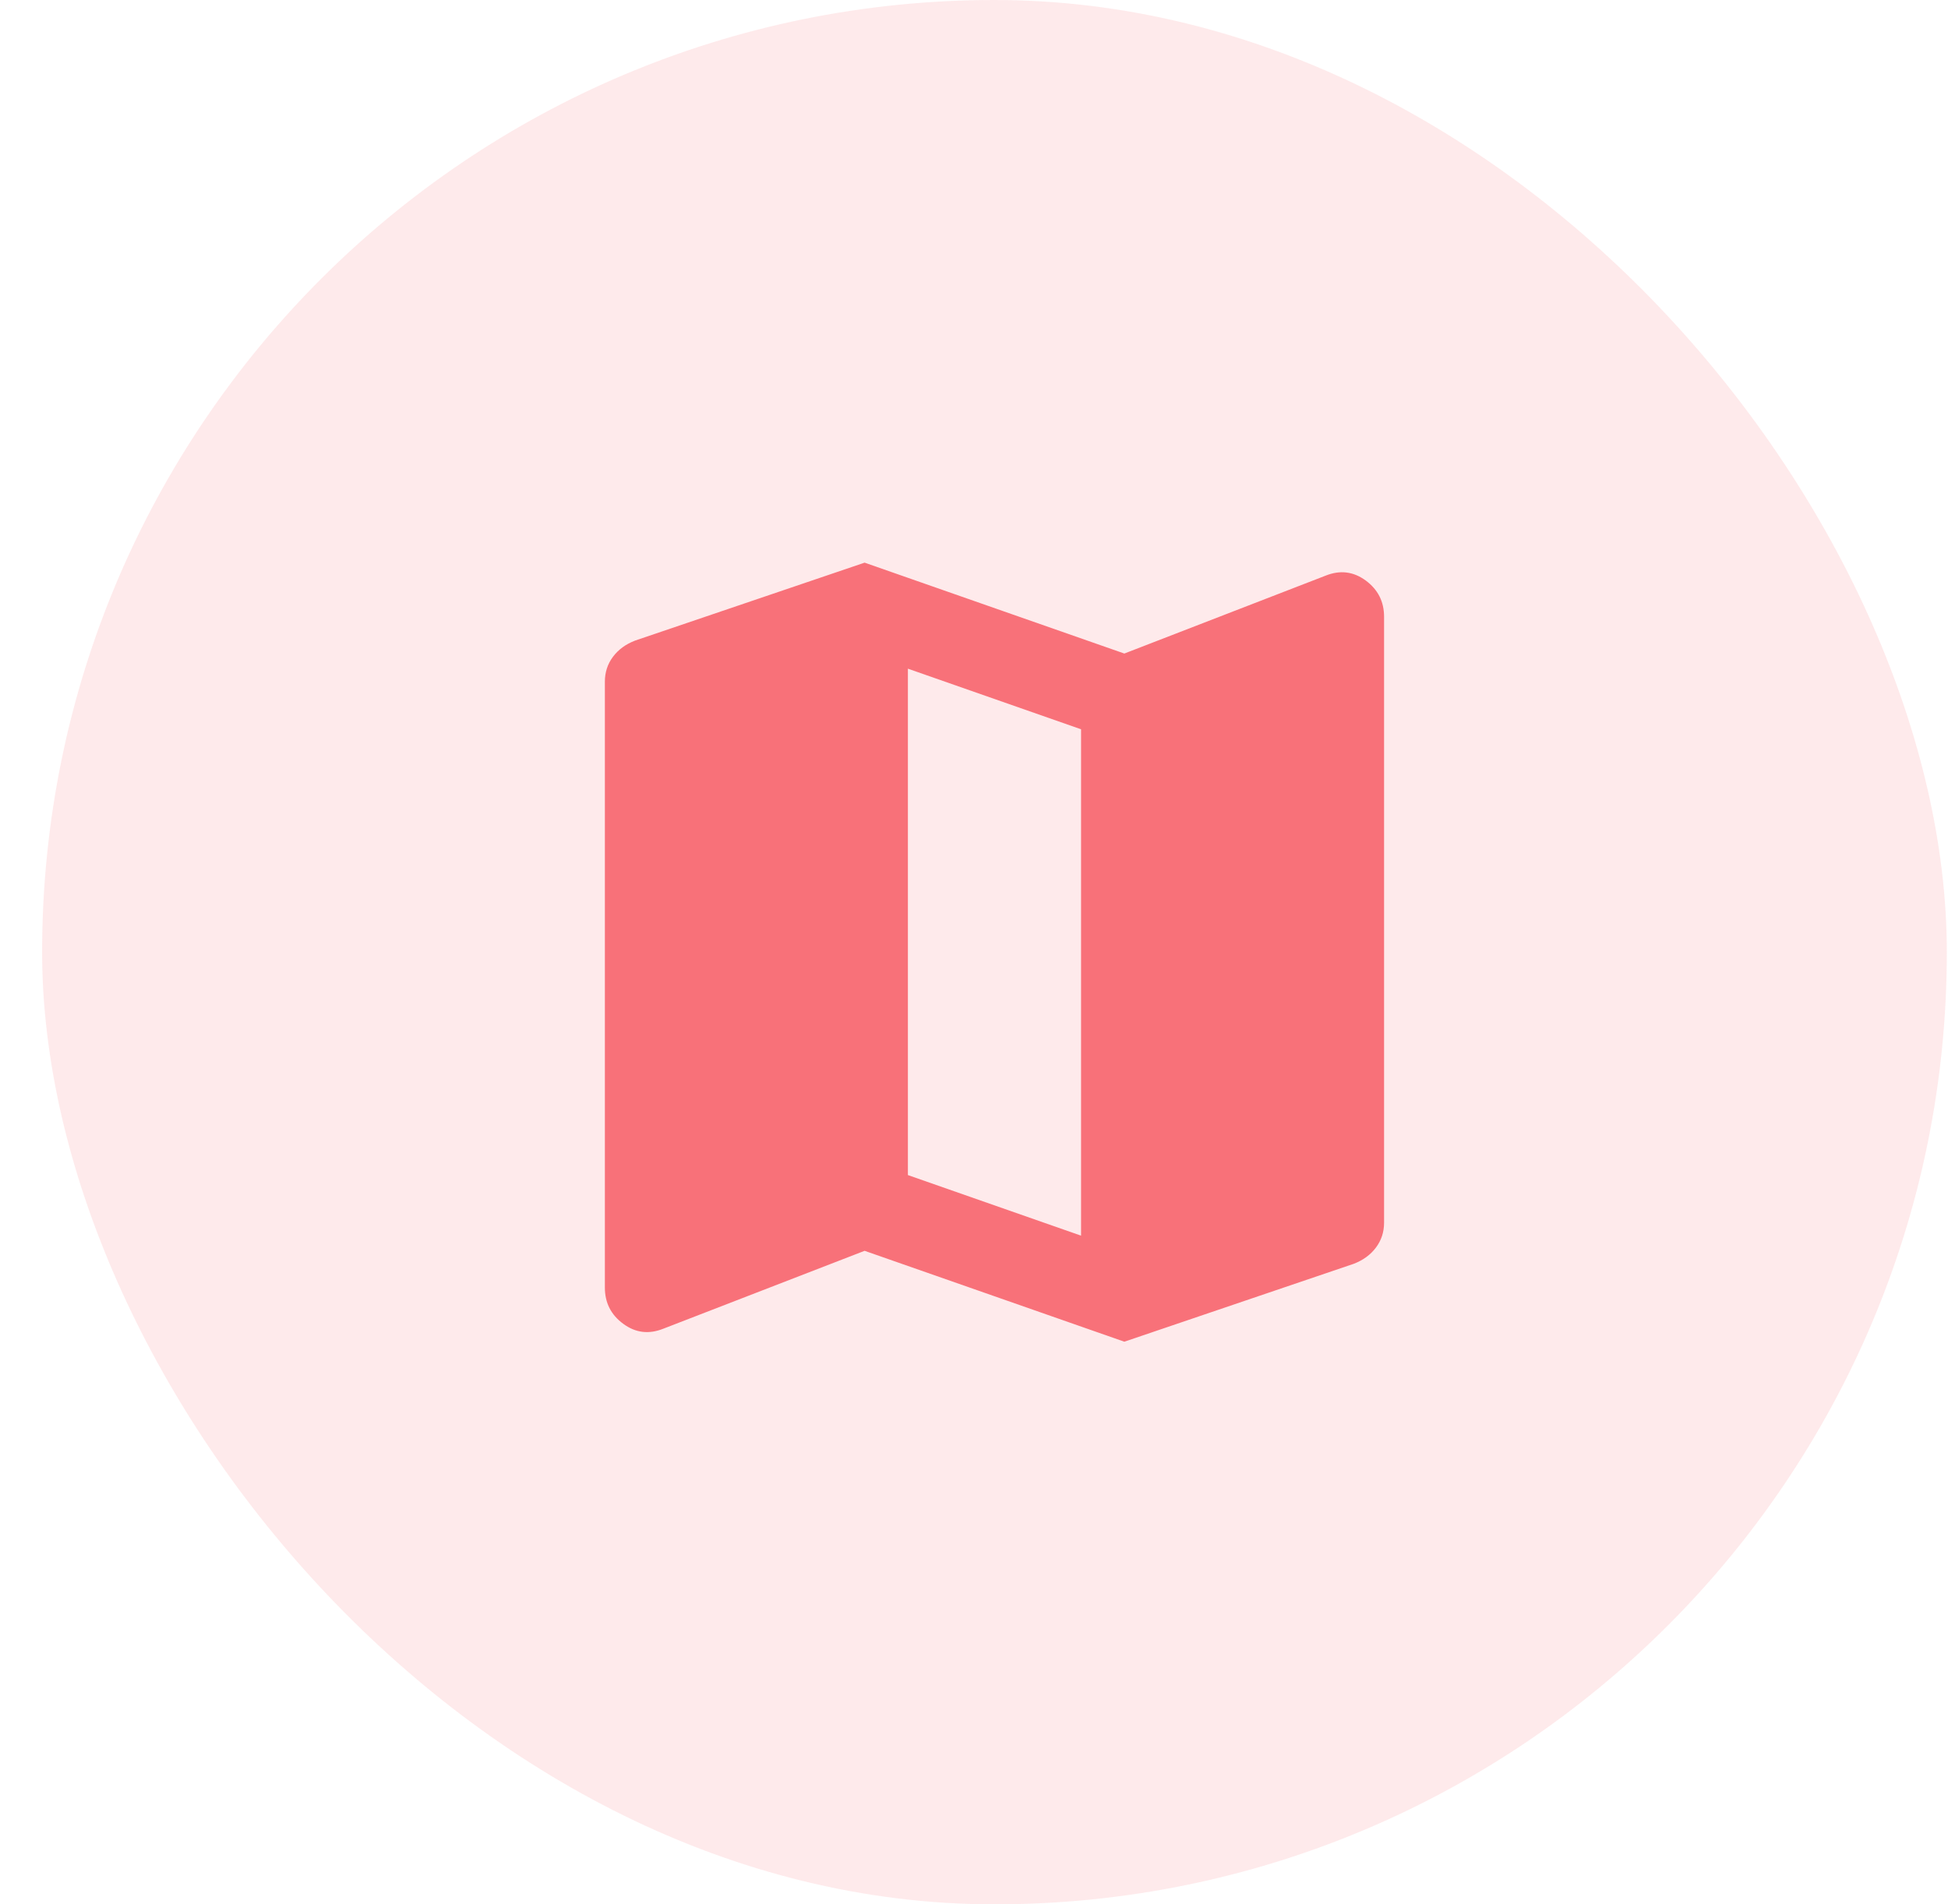
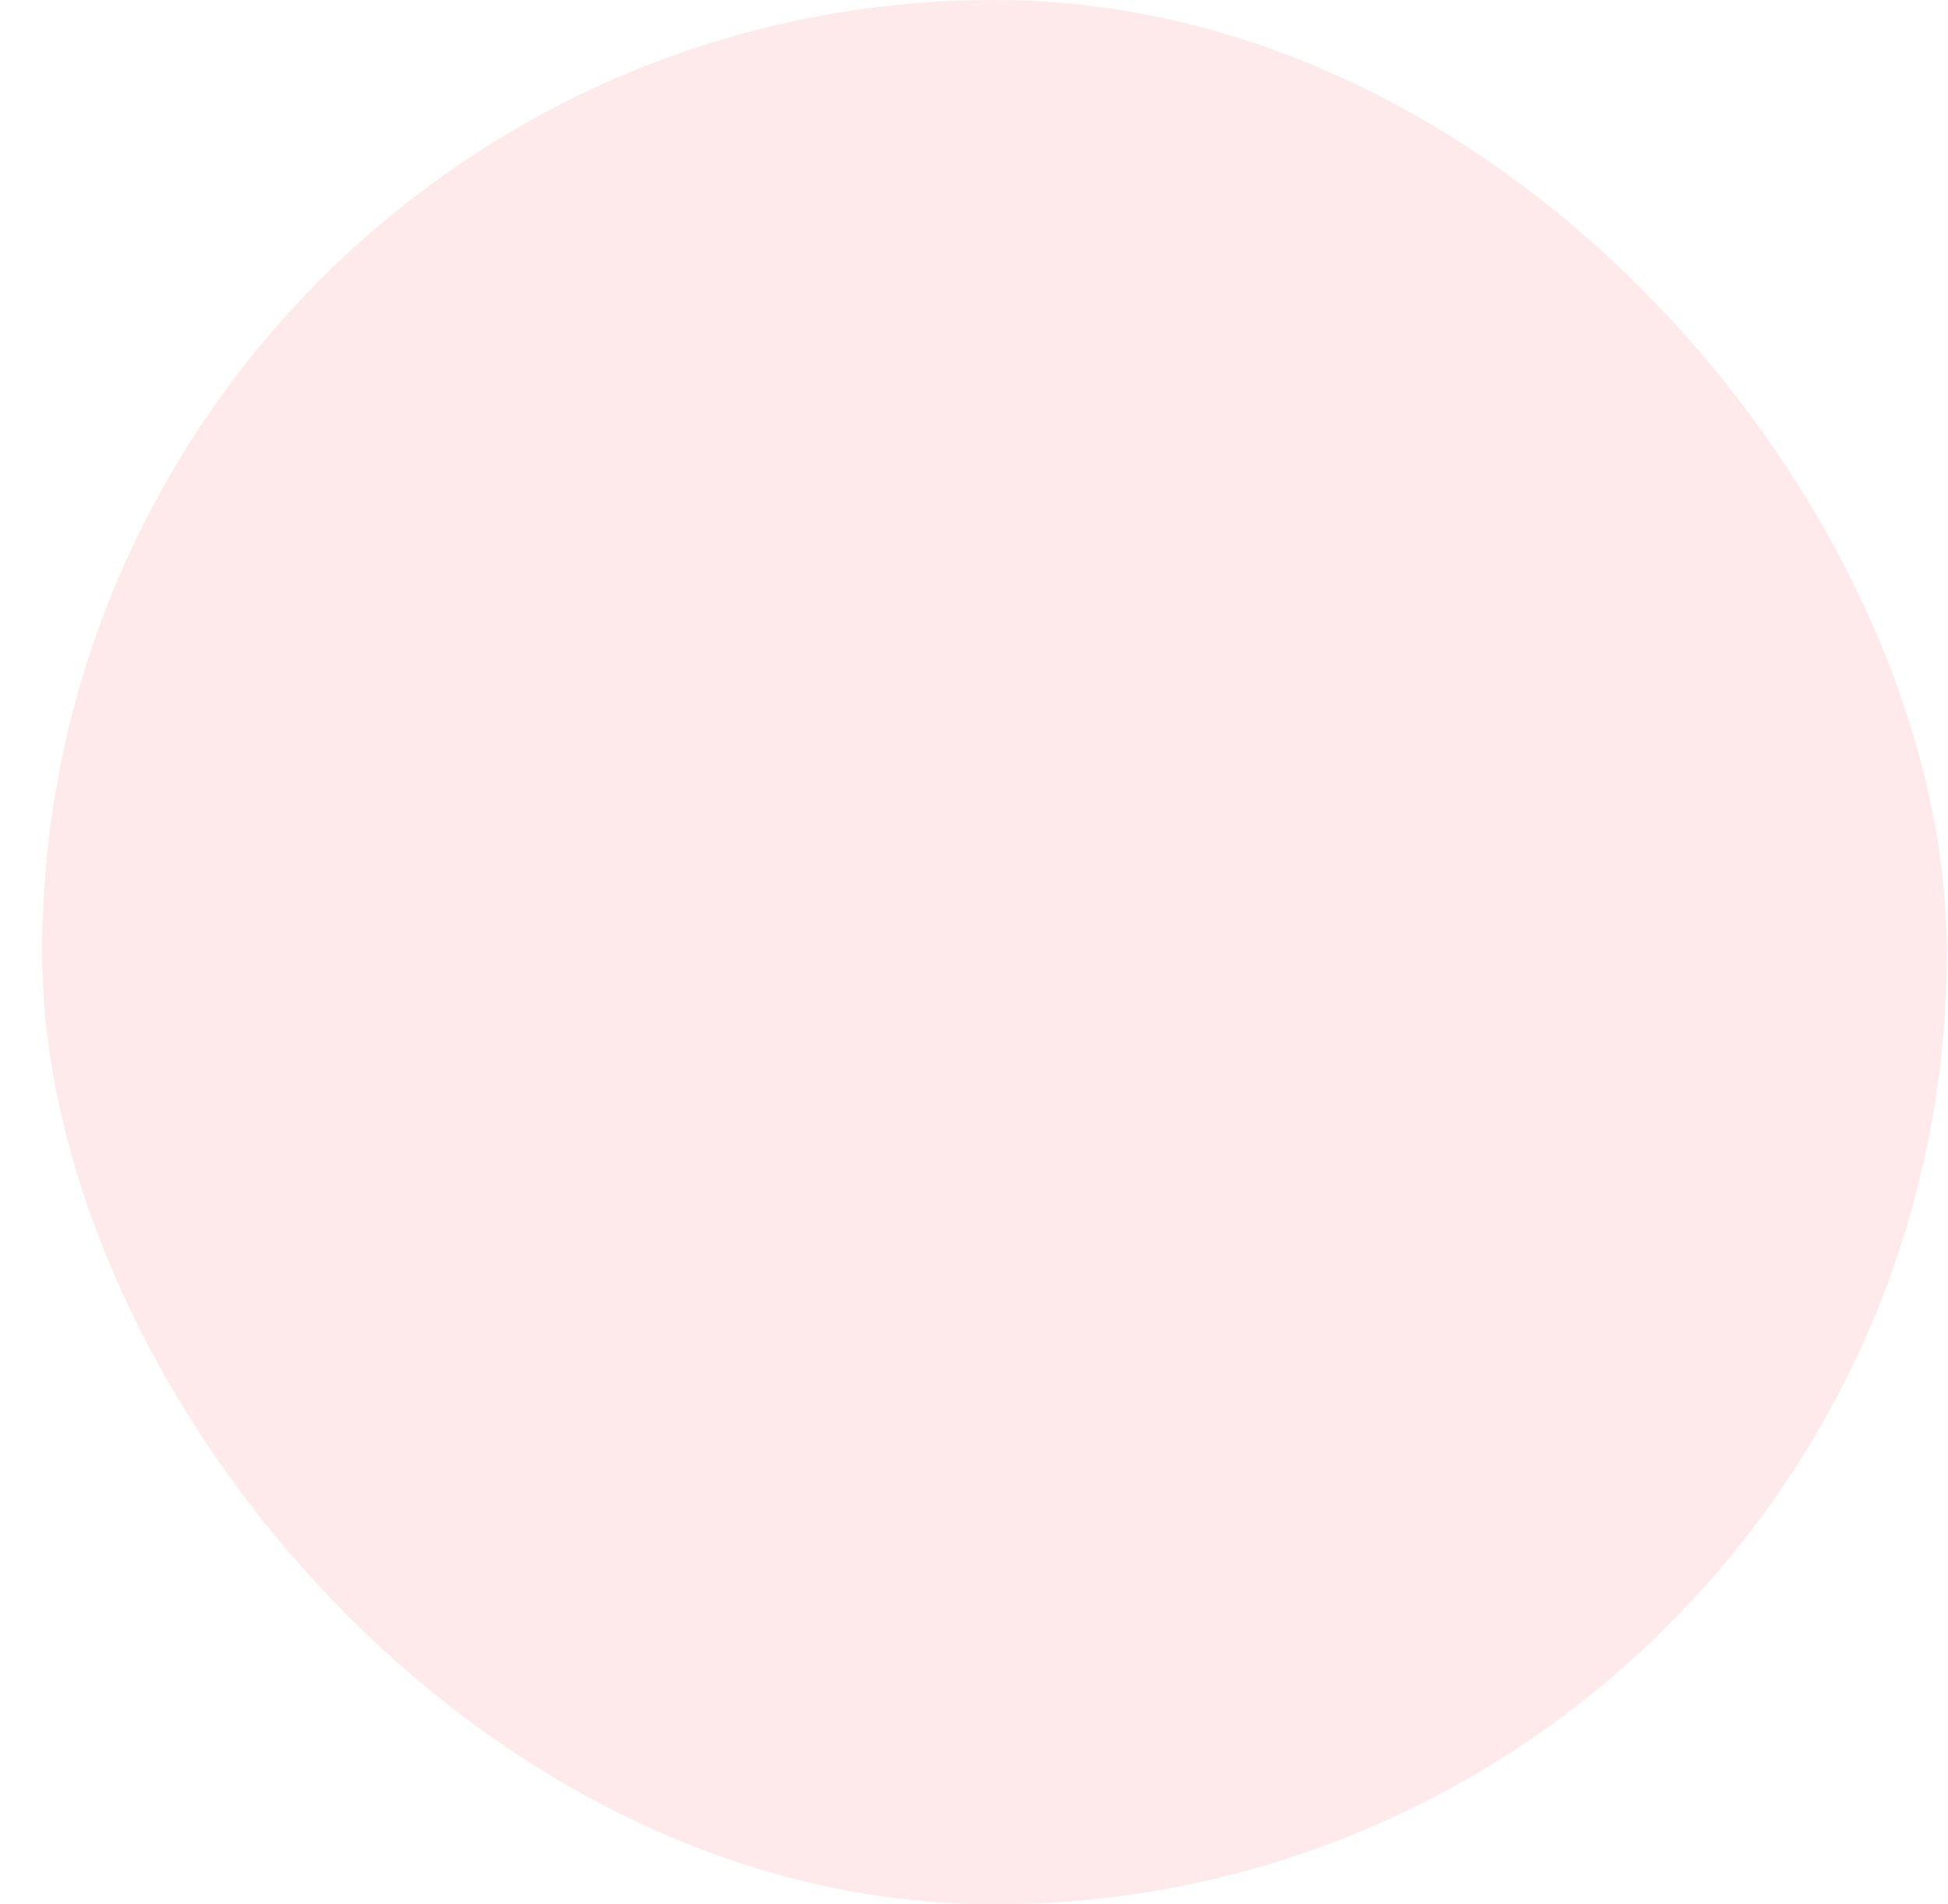
<svg xmlns="http://www.w3.org/2000/svg" width="45" height="44" viewBox="0 0 45 44" fill="none">
  <rect x="0.973" width="44" height="44" rx="22" fill="#F87179" fill-opacity="0.15" />
  <mask id="mask0_84_12674" style="mask-type:alpha" maskUnits="userSpaceOnUse" x="10" y="10" width="25" height="24">
-     <rect x="10.973" y="10" width="24" height="24" fill="#D9D9D9" />
-   </mask>
+     </mask>
  <g mask="url(#mask0_84_12674)">
-     <path d="M25.973 31L19.973 28.9L15.323 30.7C14.989 30.833 14.681 30.796 14.398 30.587C14.114 30.379 13.973 30.1 13.973 29.75V15.75C13.973 15.533 14.035 15.342 14.16 15.175C14.285 15.008 14.456 14.883 14.673 14.8L19.973 13L25.973 15.1L30.623 13.3C30.956 13.167 31.264 13.204 31.548 13.412C31.831 13.621 31.973 13.9 31.973 14.25V28.25C31.973 28.467 31.91 28.658 31.785 28.825C31.66 28.992 31.489 29.117 31.273 29.2L25.973 31ZM24.973 28.55V16.85L20.973 15.45V27.15L24.973 28.55Z" fill="#F87179" />
+     <path d="M25.973 31L19.973 28.9L15.323 30.7C14.989 30.833 14.681 30.796 14.398 30.587C14.114 30.379 13.973 30.1 13.973 29.75V15.75C13.973 15.533 14.035 15.342 14.16 15.175C14.285 15.008 14.456 14.883 14.673 14.8L19.973 13L25.973 15.1L30.623 13.3C30.956 13.167 31.264 13.204 31.548 13.412V28.25C31.973 28.467 31.91 28.658 31.785 28.825C31.66 28.992 31.489 29.117 31.273 29.2L25.973 31ZM24.973 28.55V16.85L20.973 15.45V27.15L24.973 28.55Z" fill="#F87179" />
  </g>
</svg>